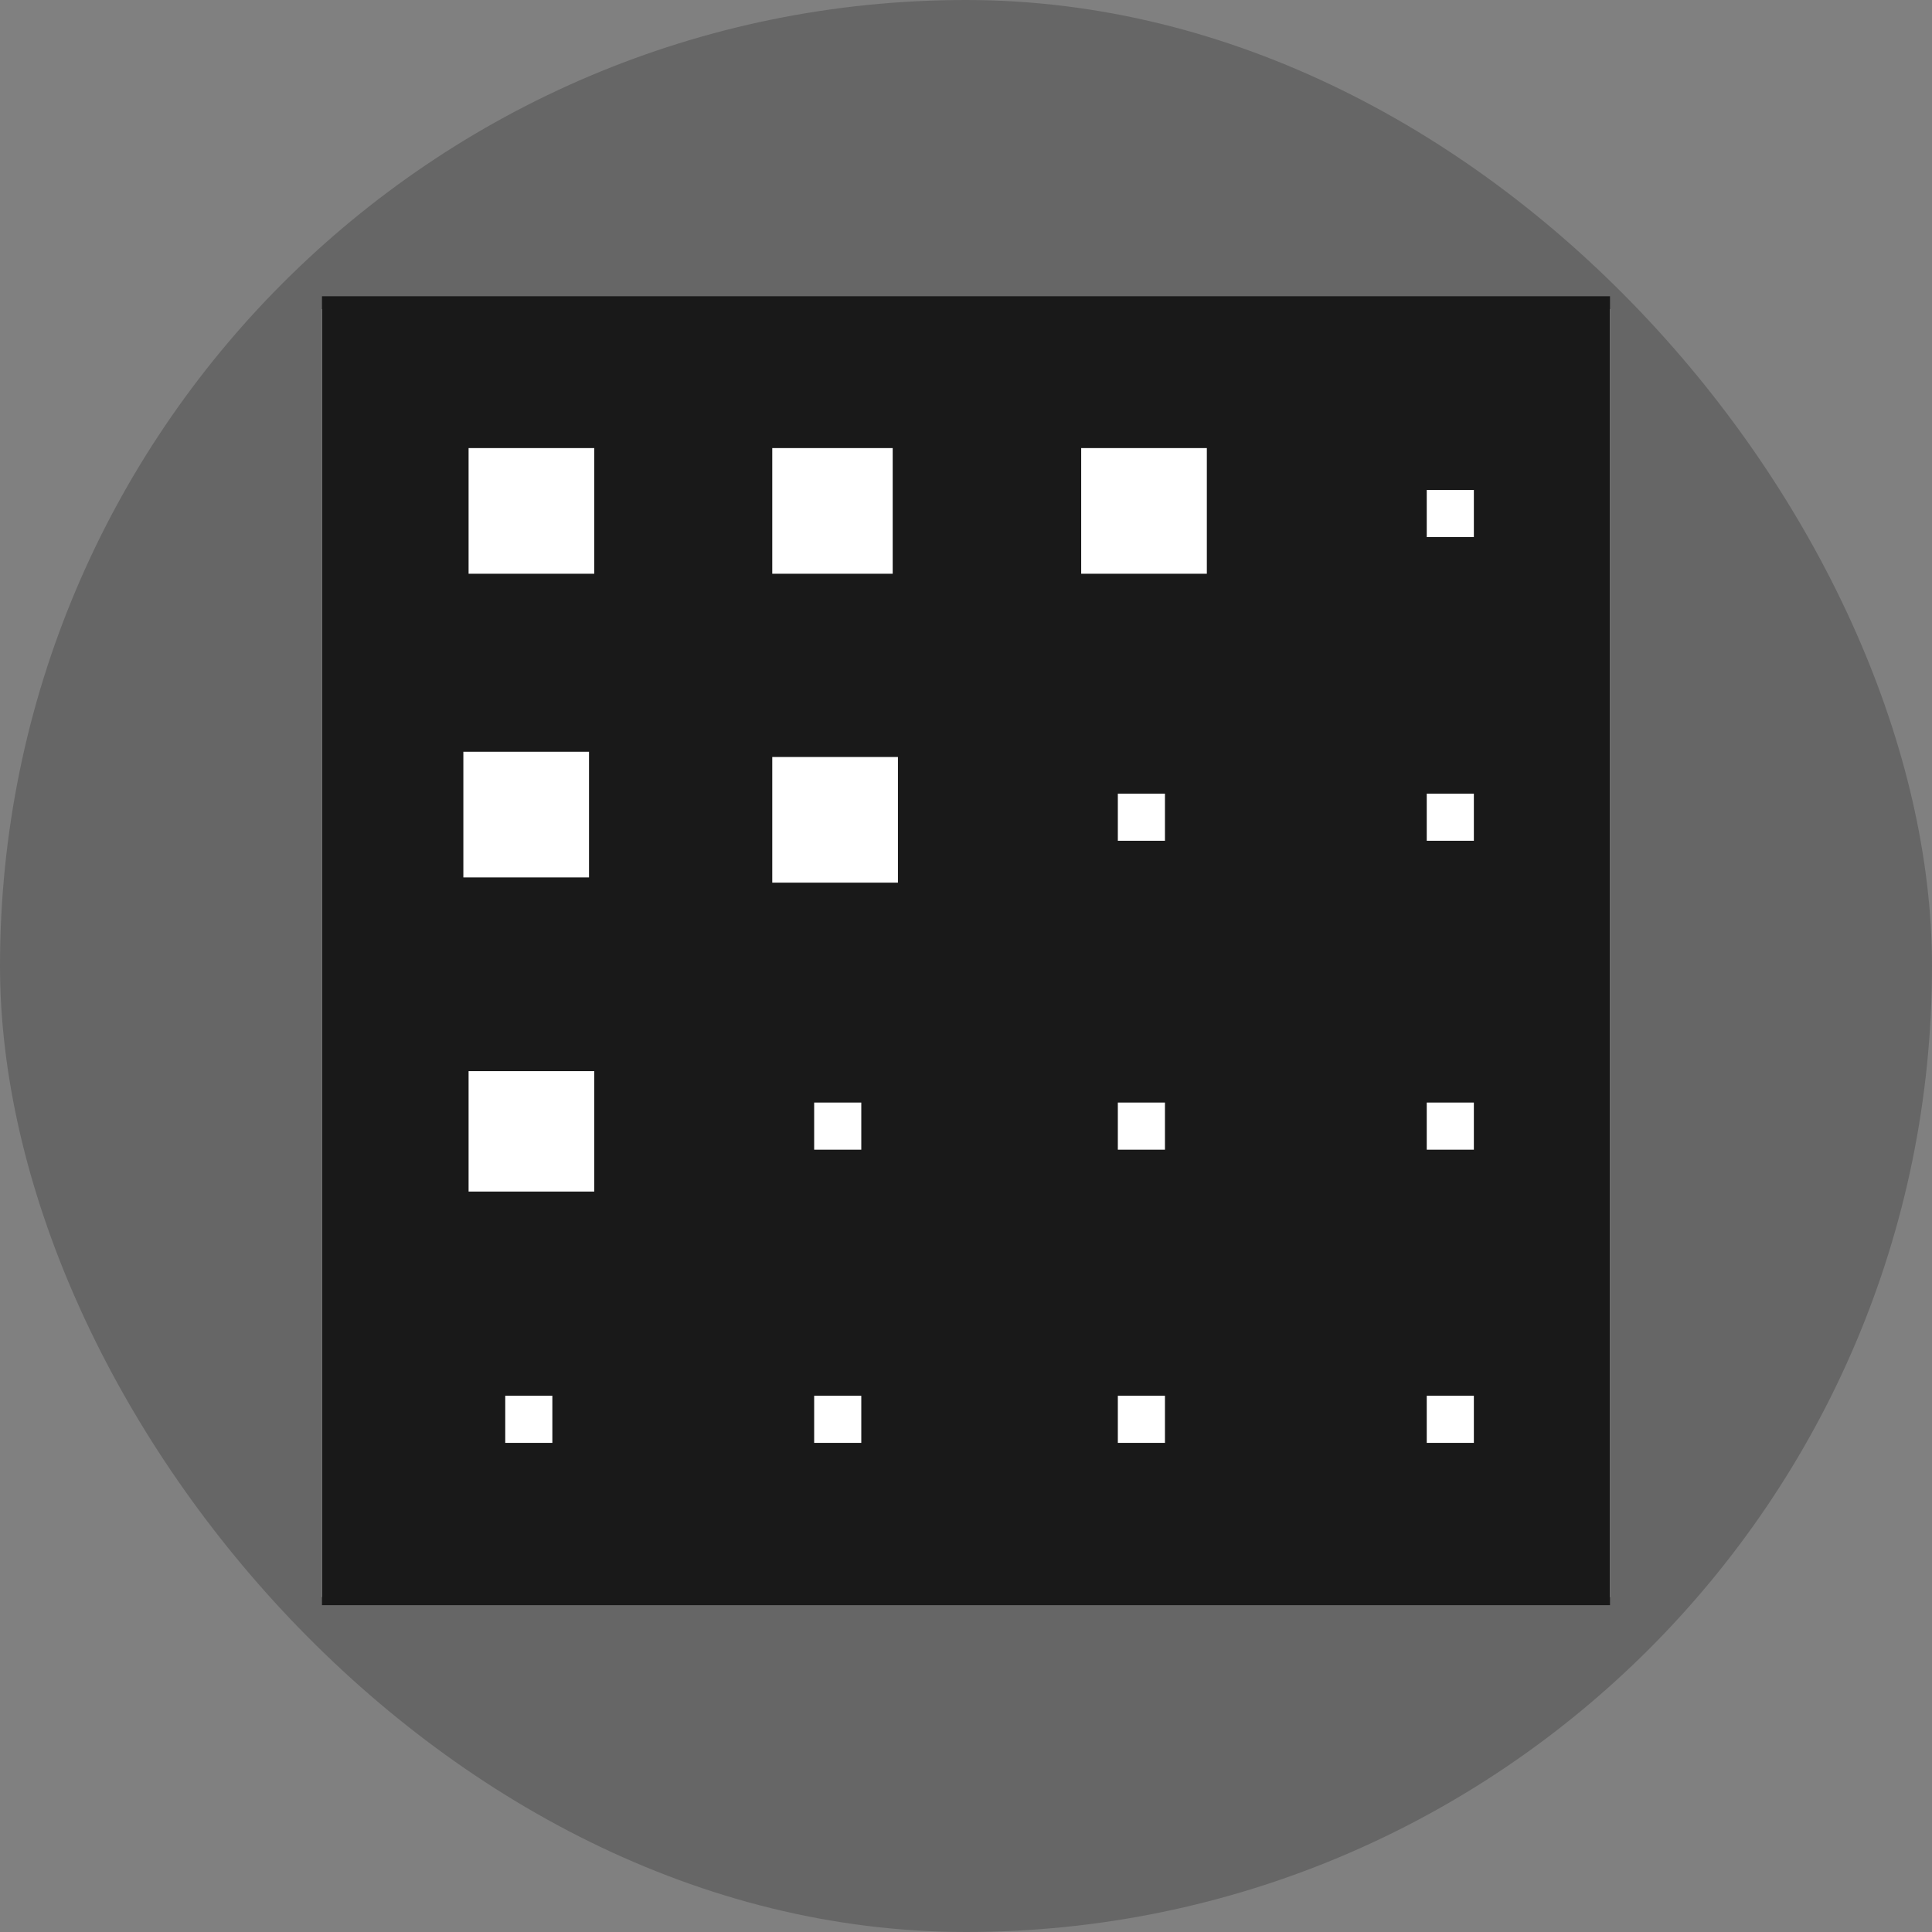
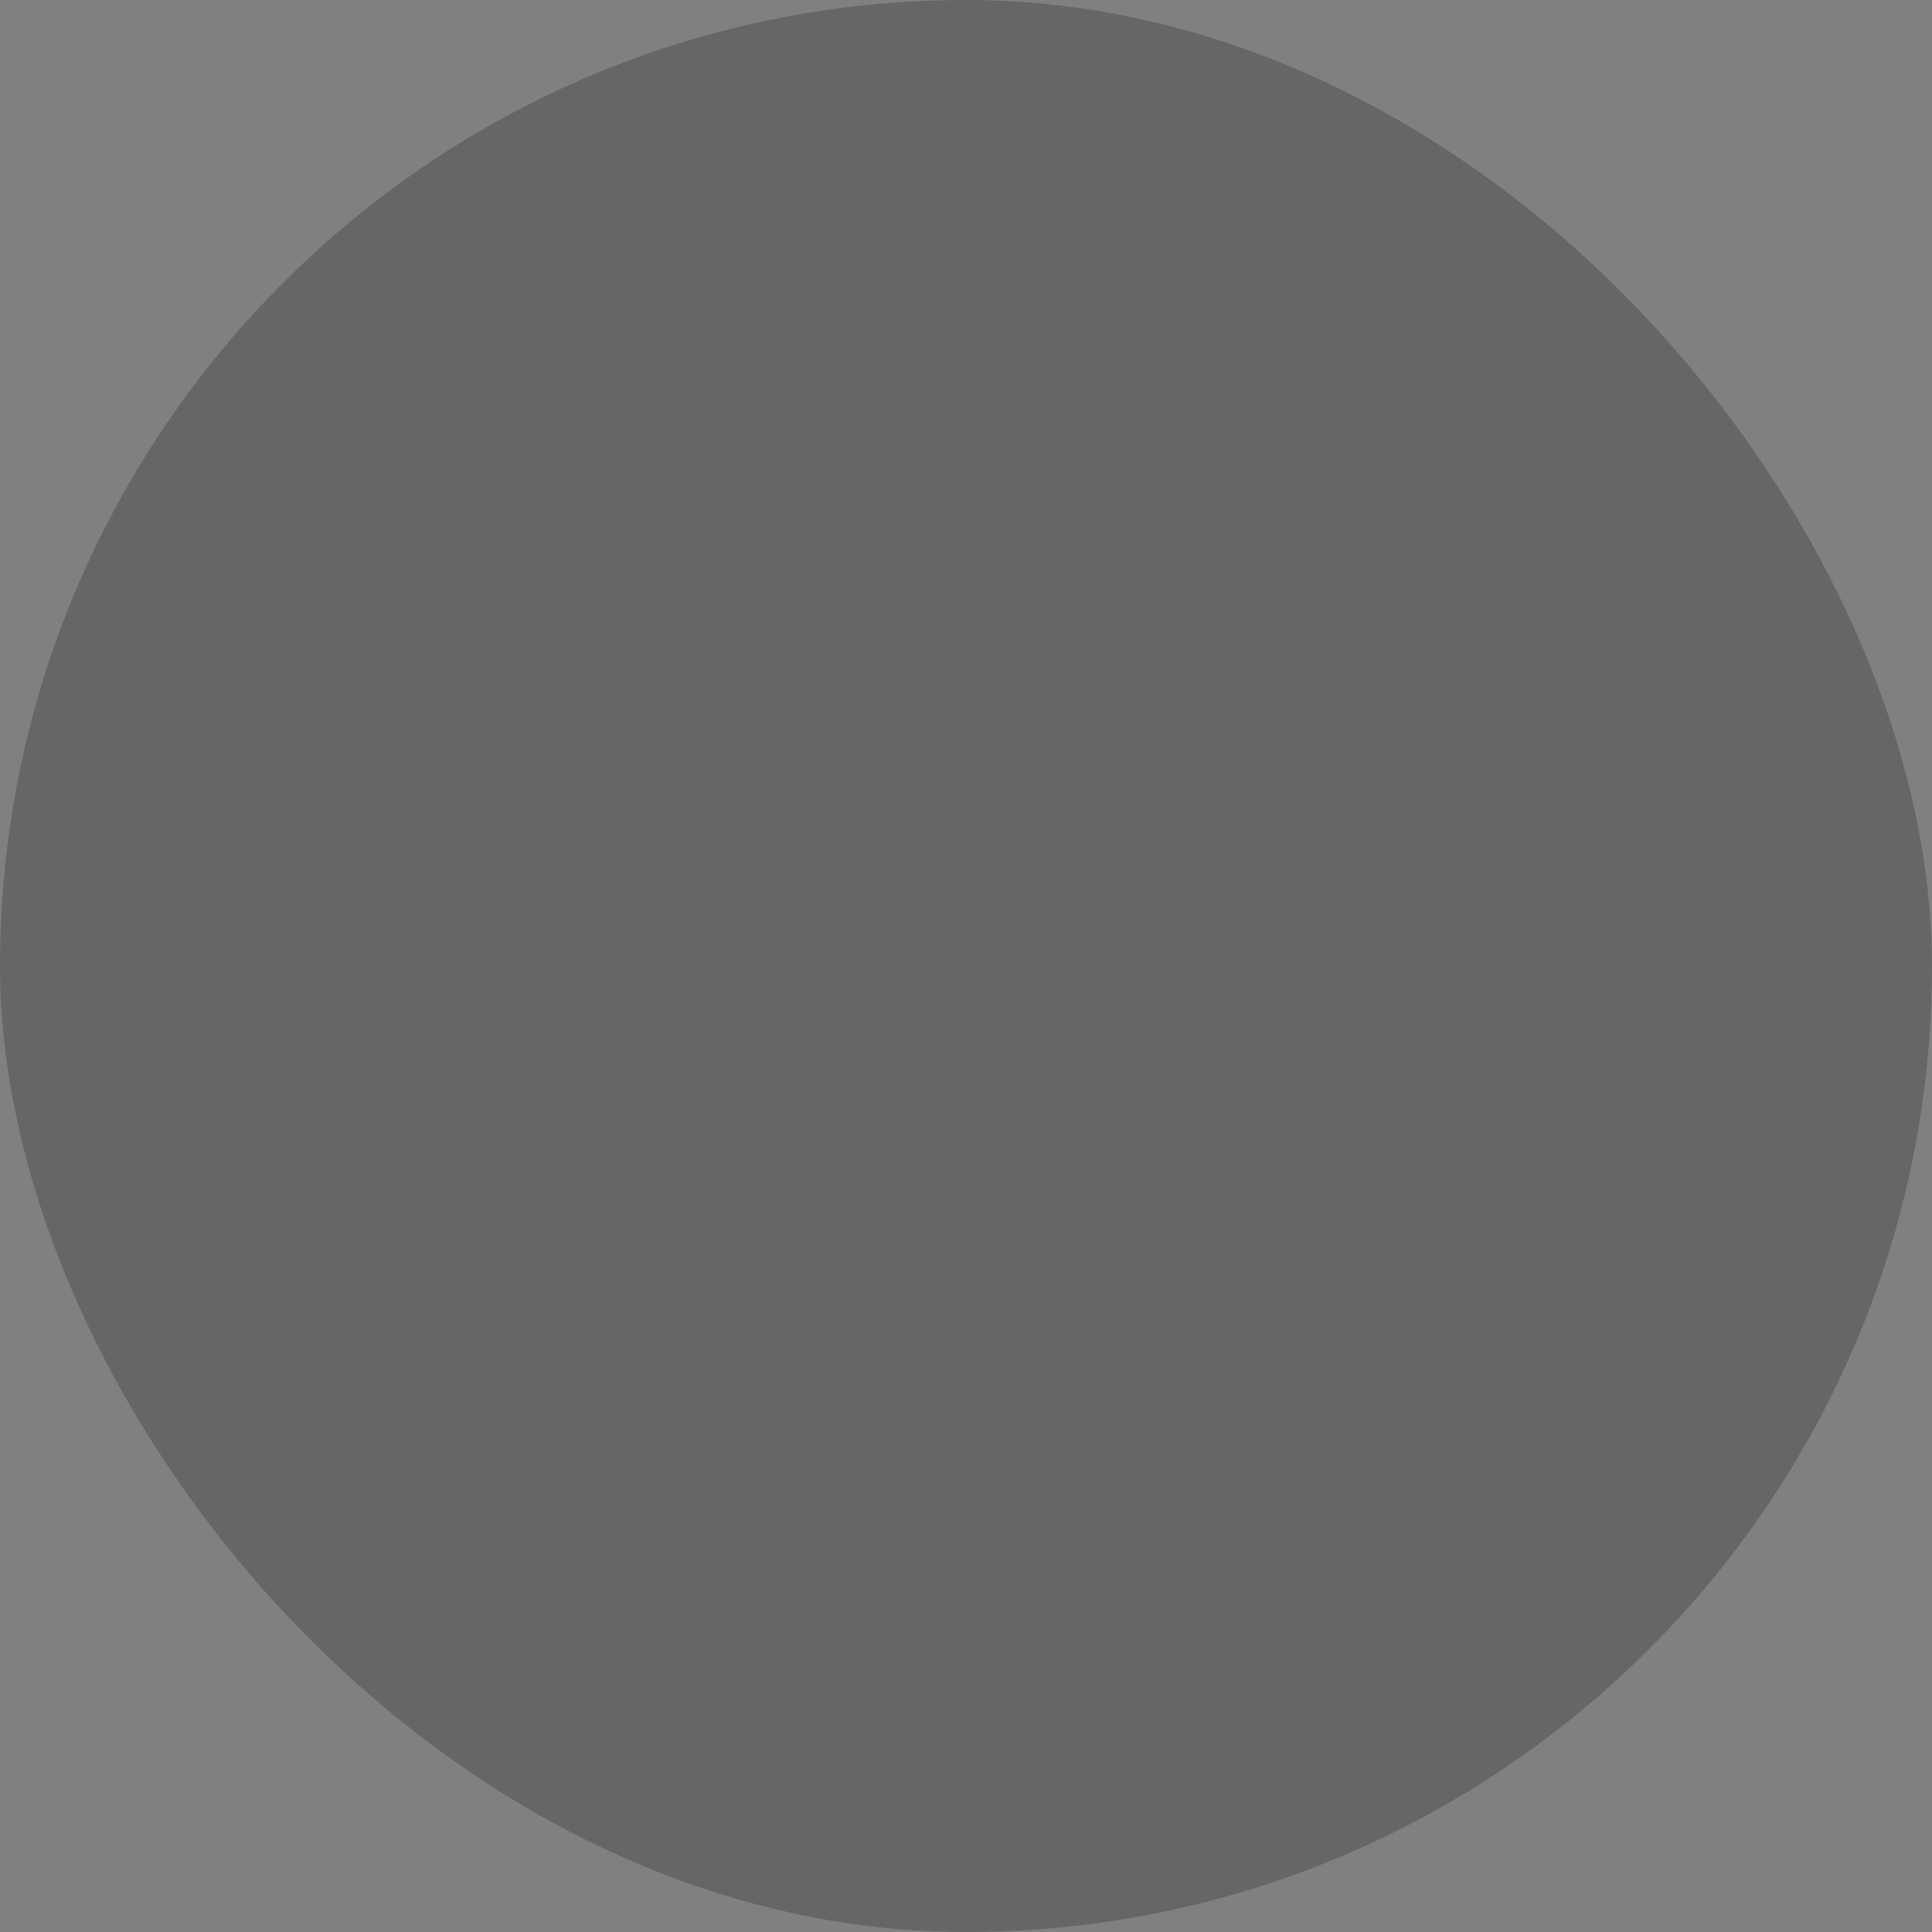
<svg xmlns="http://www.w3.org/2000/svg" width="100" height="100" viewBox="0 0 100 100" fill="none">
  <rect x="0" y="0" width="100" height="100" fill="#808080" stroke="none" />
  <rect width="100" height="100" rx="50" fill="black" fill-opacity="0.2" />
-   <path d="M16.666 16.001H83.333V82.668H16.666V16.001Z" fill="white" />
-   <path d="M16.666 15.334V83.084H83.333V15.334H16.666ZM39.972 23.193H46.206V29.697H39.972V23.193ZM24.254 23.193H30.758V29.697H24.254V23.193ZM30.487 38.911V45.415H23.983V38.911H30.487ZM28.861 74.683H26.151V72.244H28.59V74.683H28.861ZM30.758 61.675H24.254V55.442H30.758V61.675ZM44.58 74.683H42.141V72.244H44.58V74.683ZM44.58 59.507H42.141V57.068H44.58V59.507ZM46.477 45.686H39.972V39.182H46.477V45.686ZM60.298 74.683H57.859V72.244H60.298V74.683ZM60.298 59.507H57.859V57.068H60.298V59.507ZM60.298 43.518H57.859V41.079H60.298V43.518ZM62.466 29.697H55.962V23.193H62.466V29.697ZM76.287 74.683H73.848V72.244H76.287V74.683ZM76.287 59.507H73.848V57.068H76.287V59.507ZM76.287 43.518H73.848V41.079H76.287V43.518ZM76.287 27.8H73.848V25.361H76.287V27.8Z" fill="#191919" />
</svg>